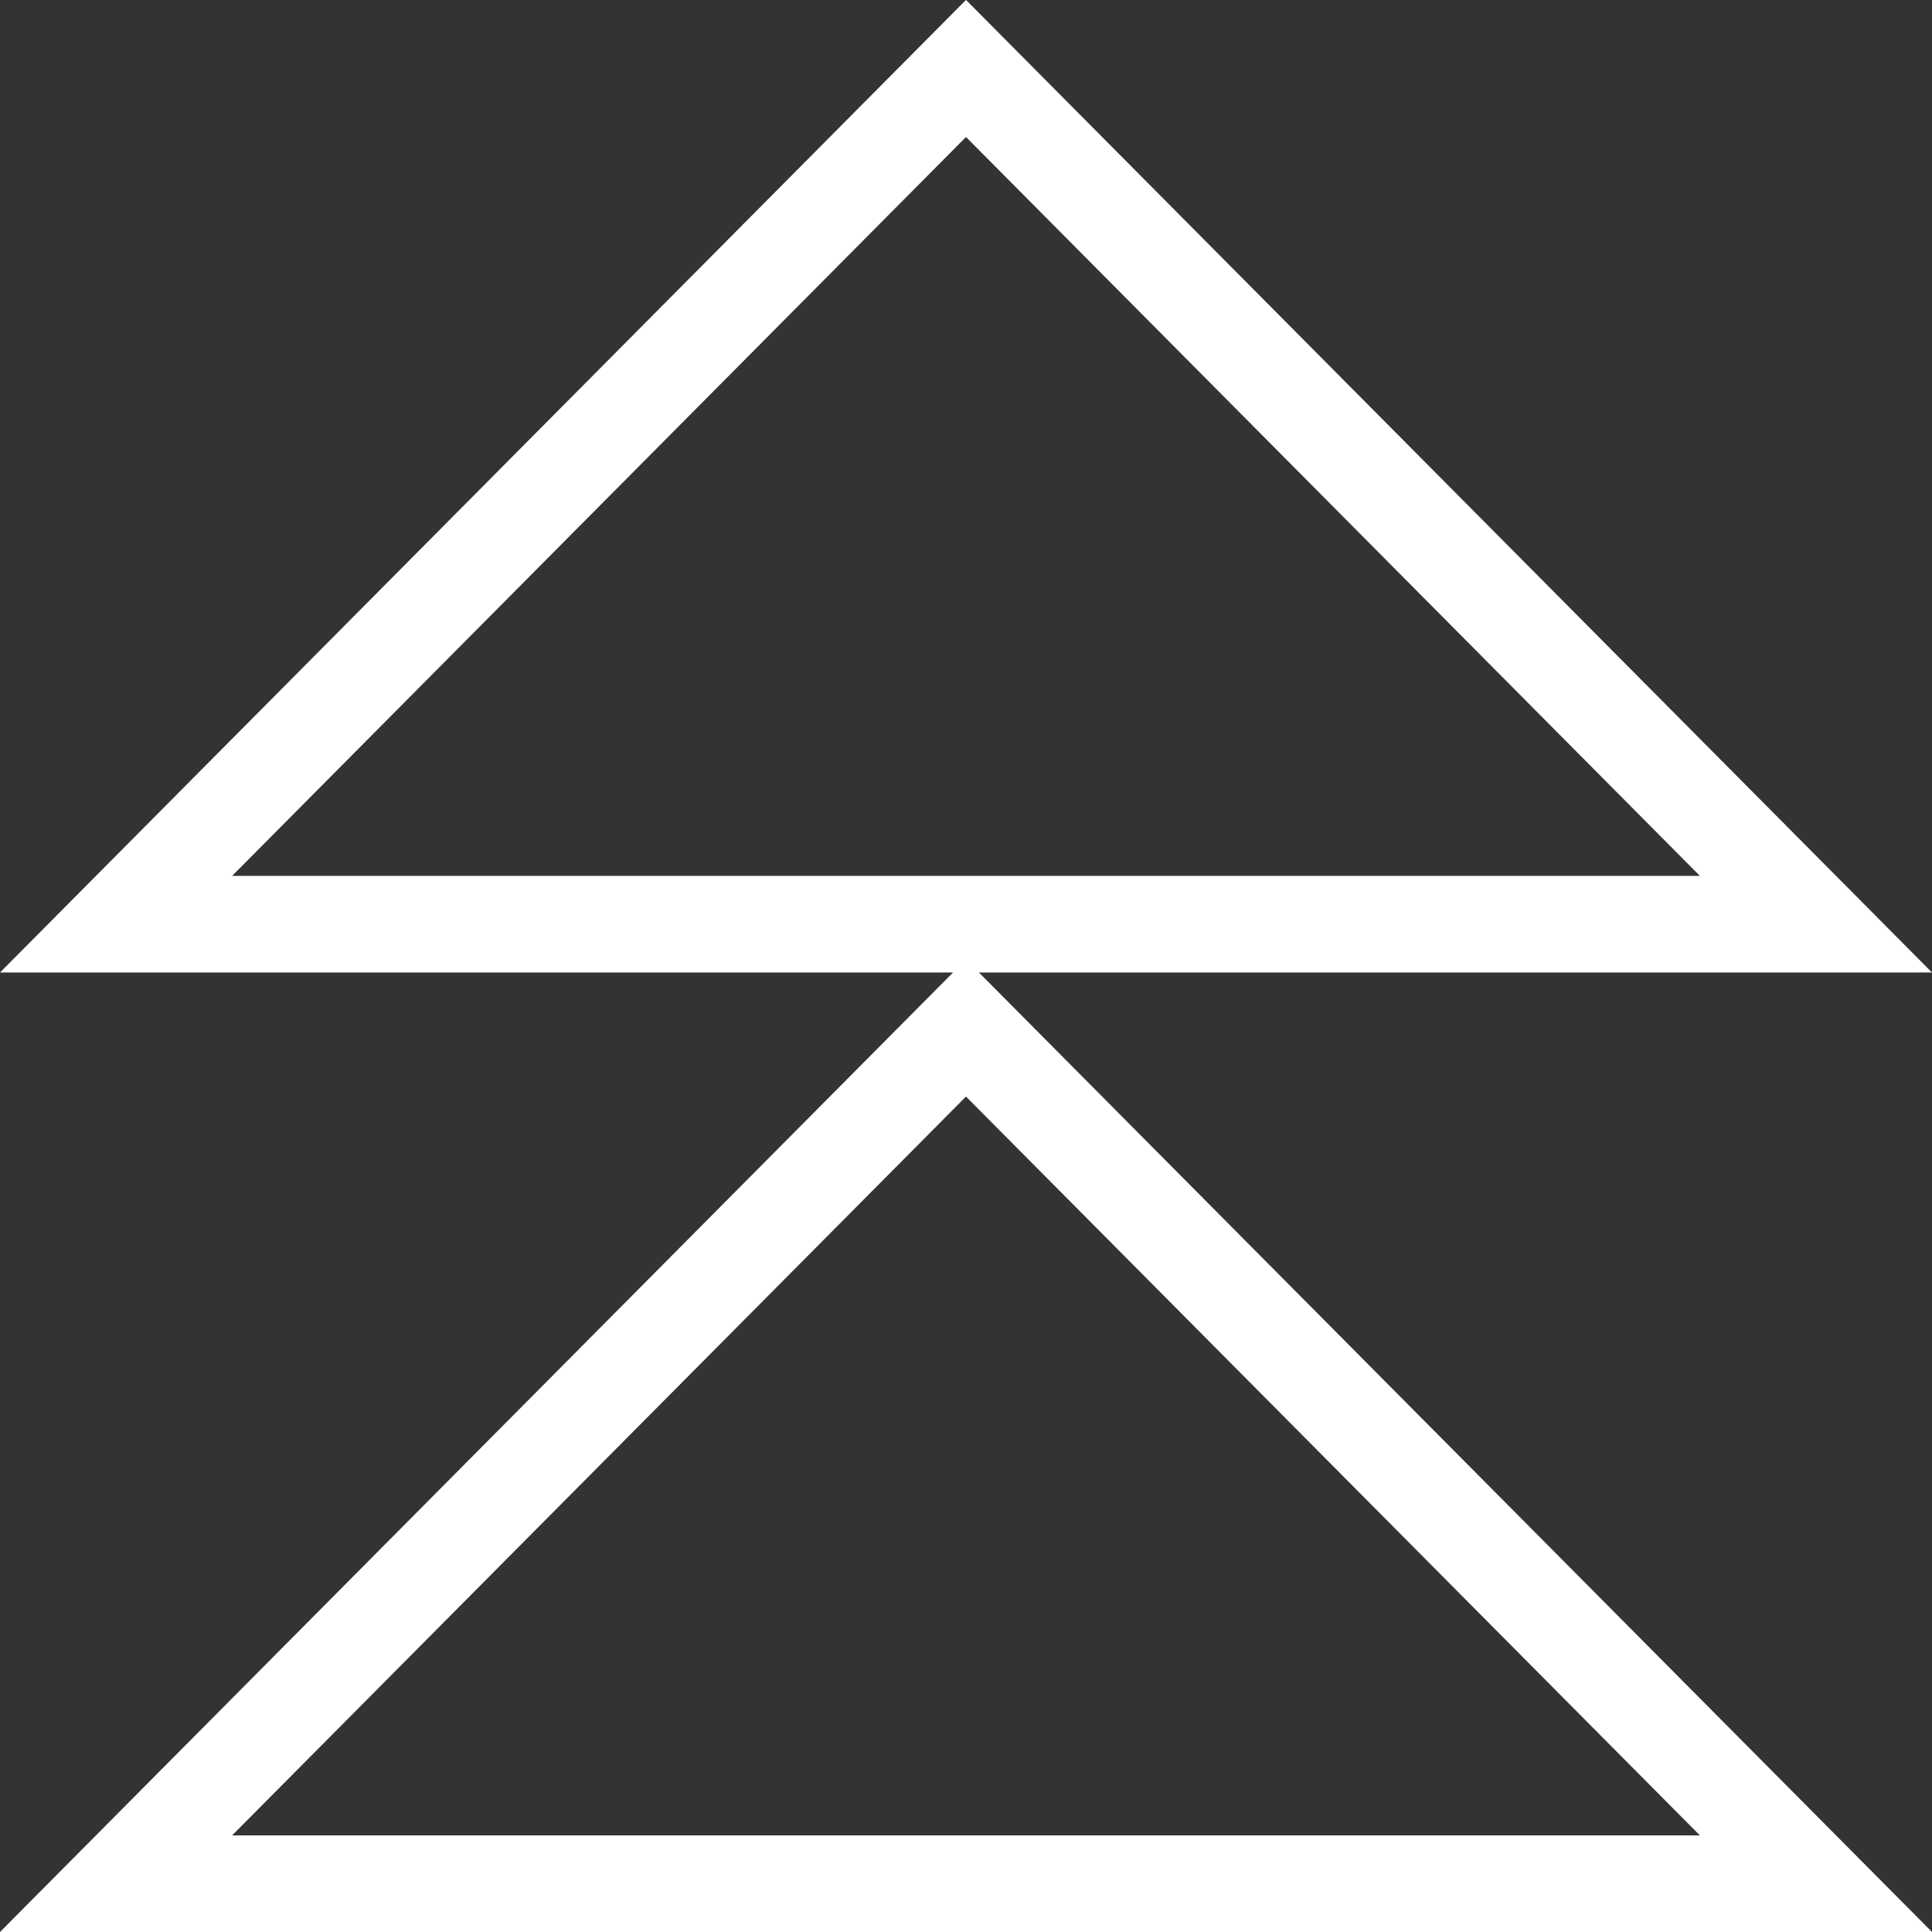
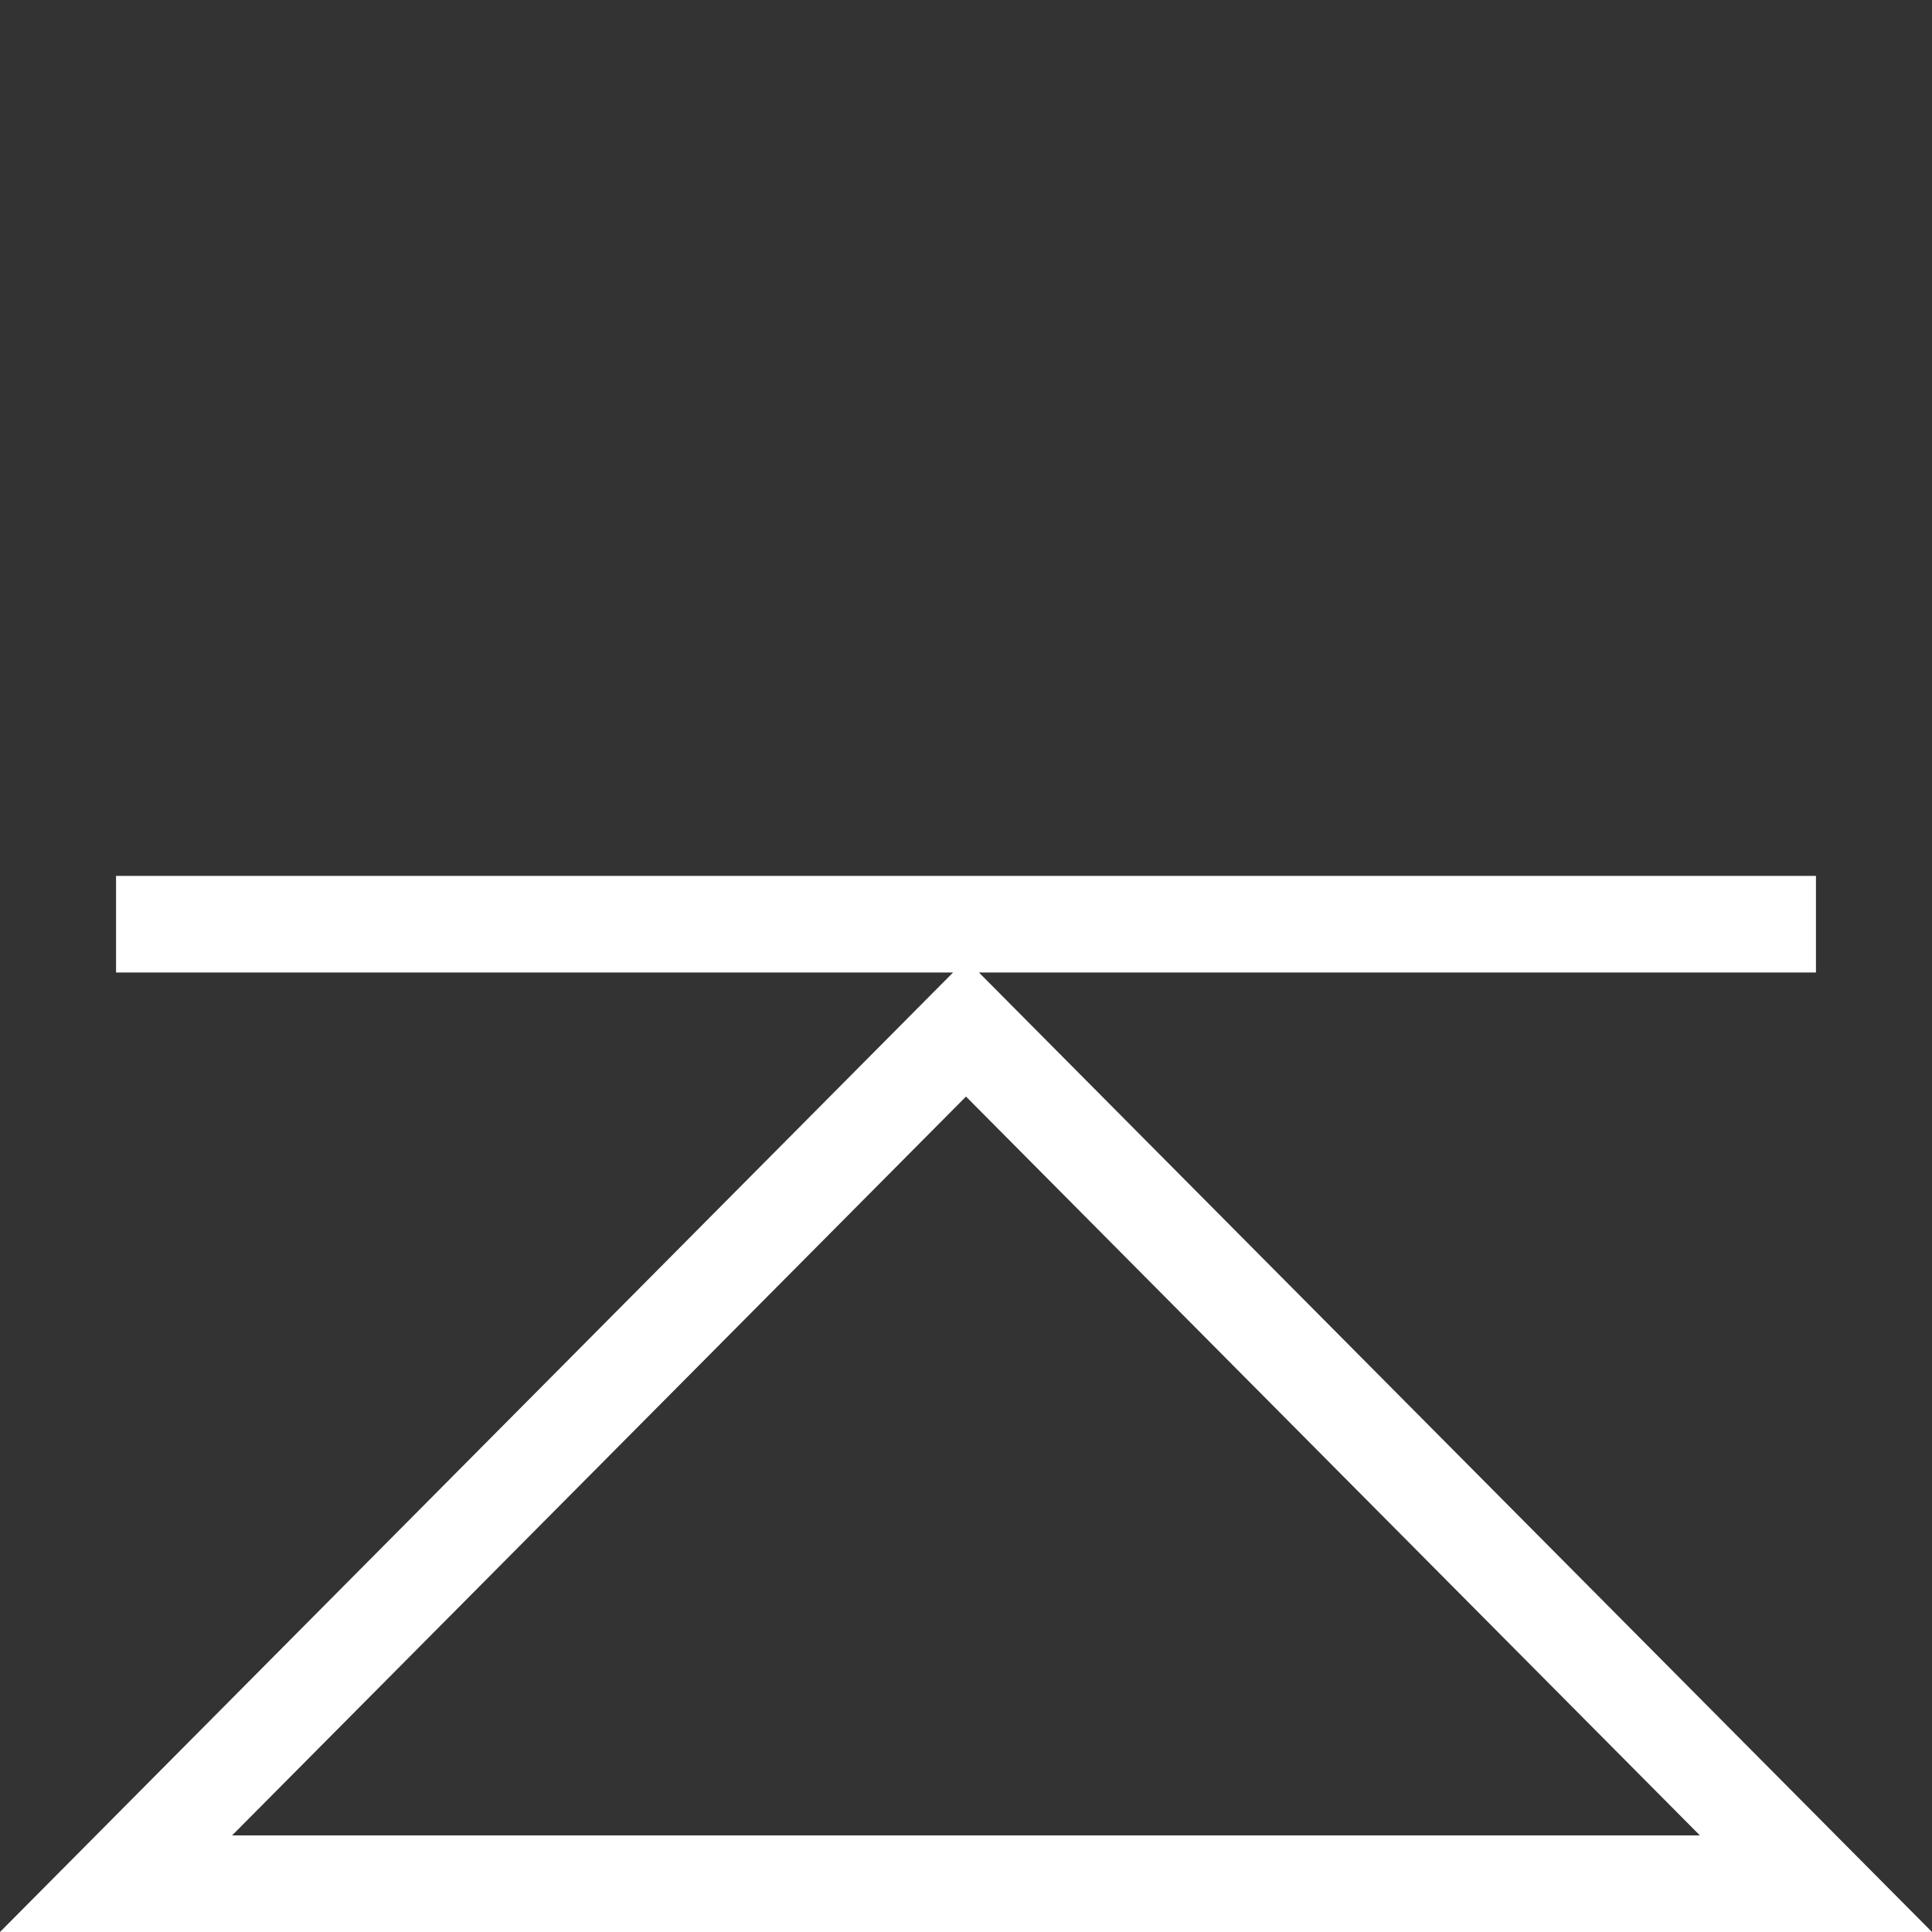
<svg xmlns="http://www.w3.org/2000/svg" width="30" height="30" viewBox="0 0 30 30" fill="none">
  <rect x="0" y="0" width="30" height="30" fill="#333333" stroke="none" />
-   <path d="M28.198 29.25H1.802L15 15.963L28.198 29.25ZM28.198 14.351H1.802L15 1.063L28.198 14.351Z" stroke="white" stroke-width="1.5" />
+   <path d="M28.198 29.25H1.802L15 15.963L28.198 29.25ZM28.198 14.351H1.802L28.198 14.351Z" stroke="white" stroke-width="1.5" />
</svg>